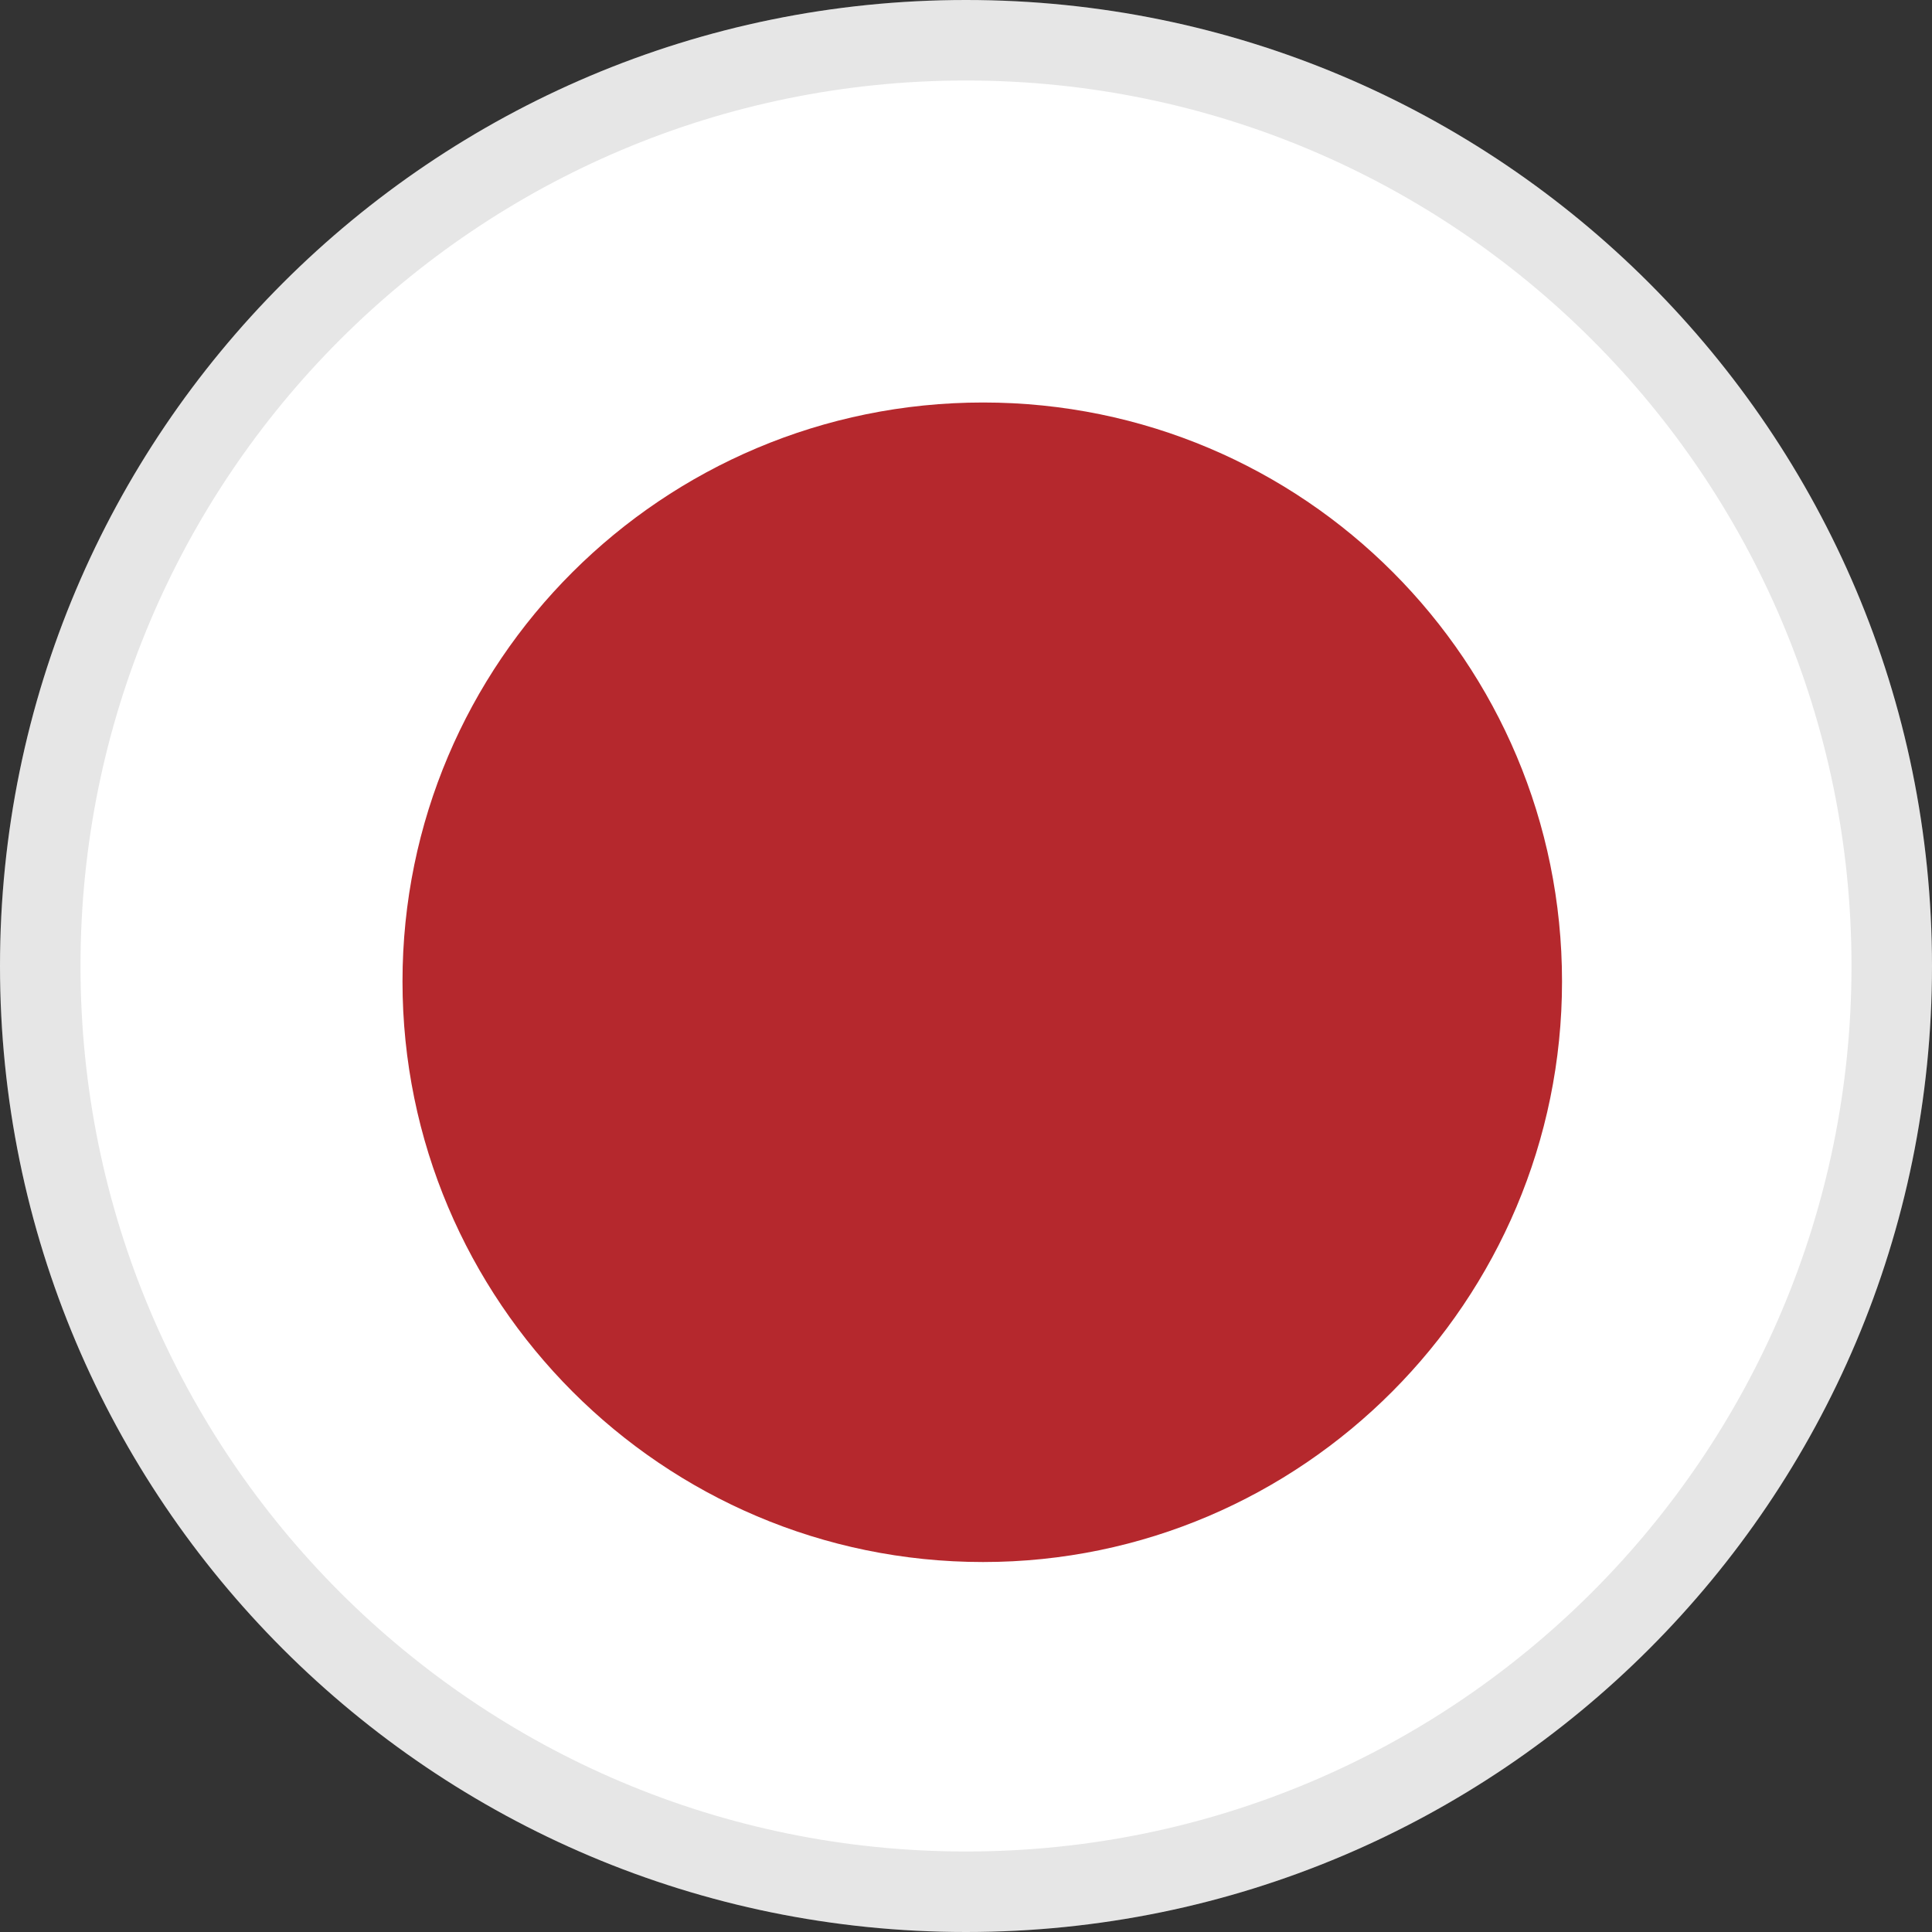
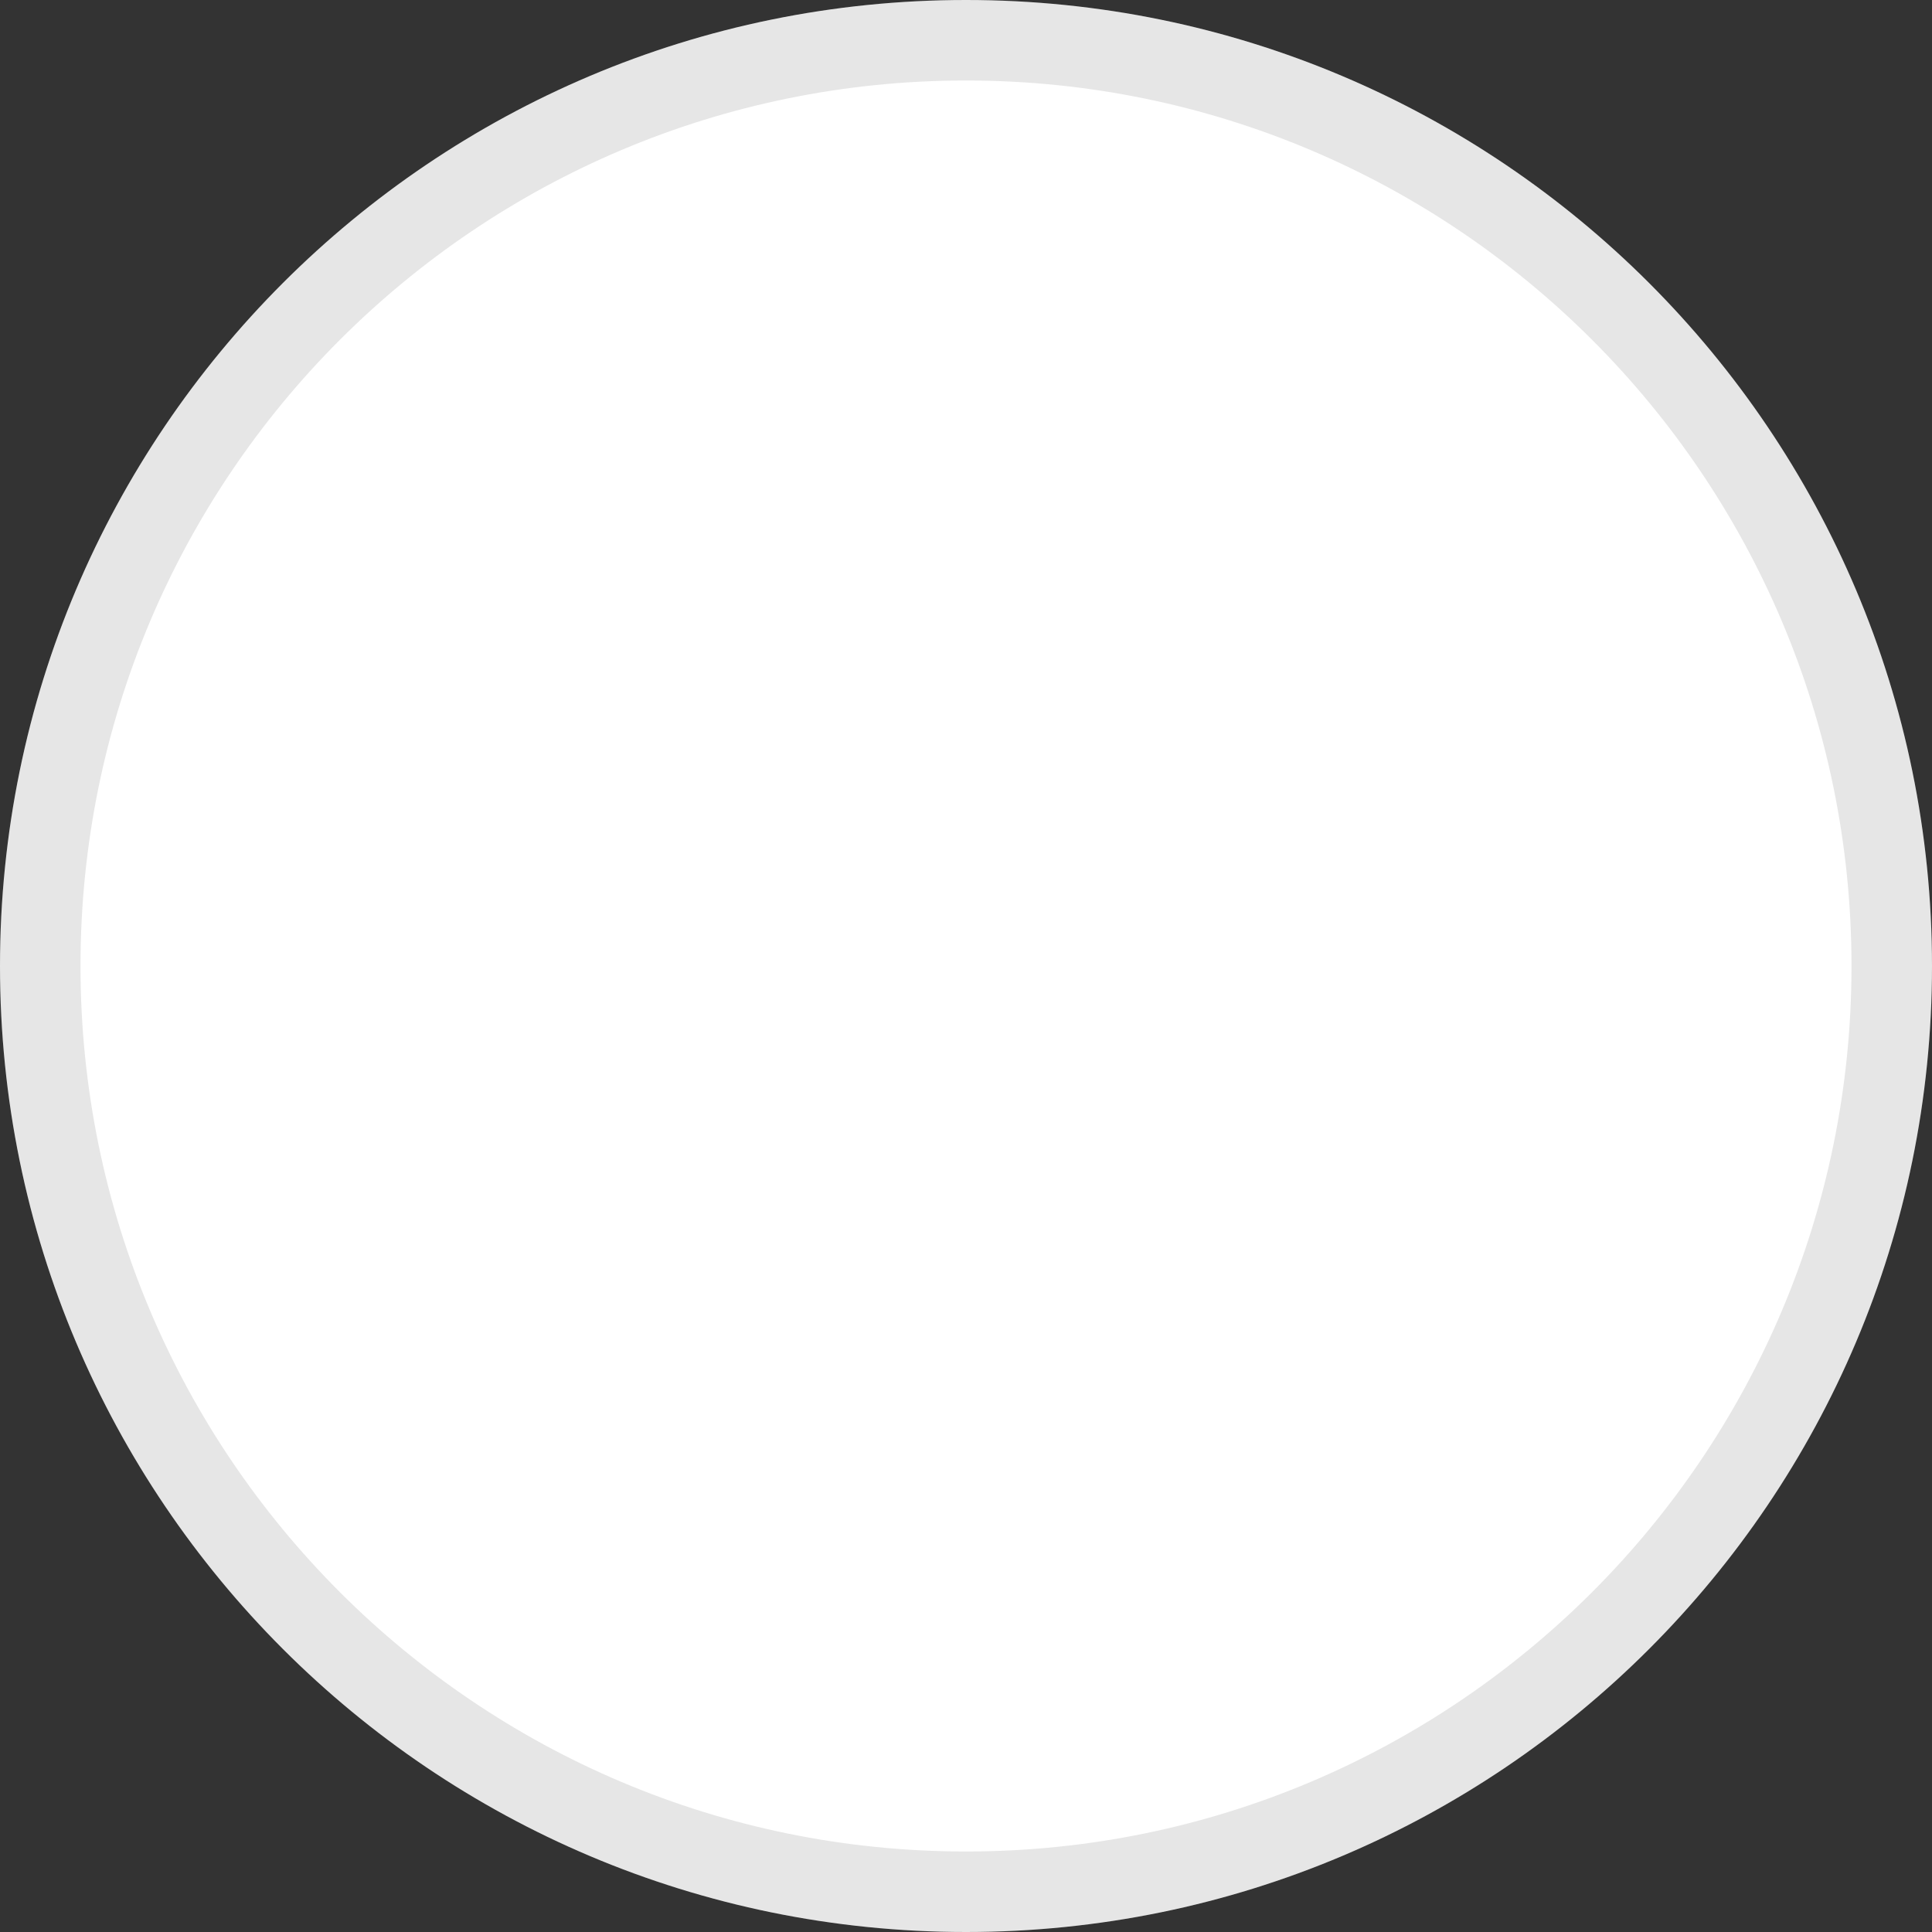
<svg xmlns="http://www.w3.org/2000/svg" width="24" height="24" viewBox="0 0 24 24" fill="none">
  <rect x="0" y="0" width="24" height="24" fill="#333333" stroke="none" />
  <g clip-path="url(#clip0_13056_302364)">
    <path d="M12 24C18.627 24 24 18.627 24 12C24 5.373 18.627 0 12 0C5.373 0 0 5.373 0 12C0 18.627 5.373 24 12 24Z" fill="white" />
    <path fill-rule="evenodd" clip-rule="evenodd" d="M12 23C18.075 23 23 18.075 23 12C23 5.925 18.075 1 12 1C5.925 1 1 5.925 1 12C1 18.075 5.925 23 12 23ZM24 12C24 18.627 18.627 24 12 24C5.373 24 0 18.627 0 12C0 5.373 5.373 0 12 0C18.627 0 24 5.373 24 12Z" fill="black" fill-opacity="0.1" />
-     <path fill-rule="evenodd" clip-rule="evenodd" d="M12.212 5C16.199 5 19.404 8.225 19.404 12.192C19.404 16.16 16.179 19.404 12.212 19.404C8.225 19.404 5 16.16 5 12.192C5 8.225 8.225 5 12.212 5Z" fill="#B5282D" />
  </g>
  <defs>
    <clipPath id="clip0_13056_302364">
      <rect width="24" height="24" fill="white" />
    </clipPath>
  </defs>
</svg>